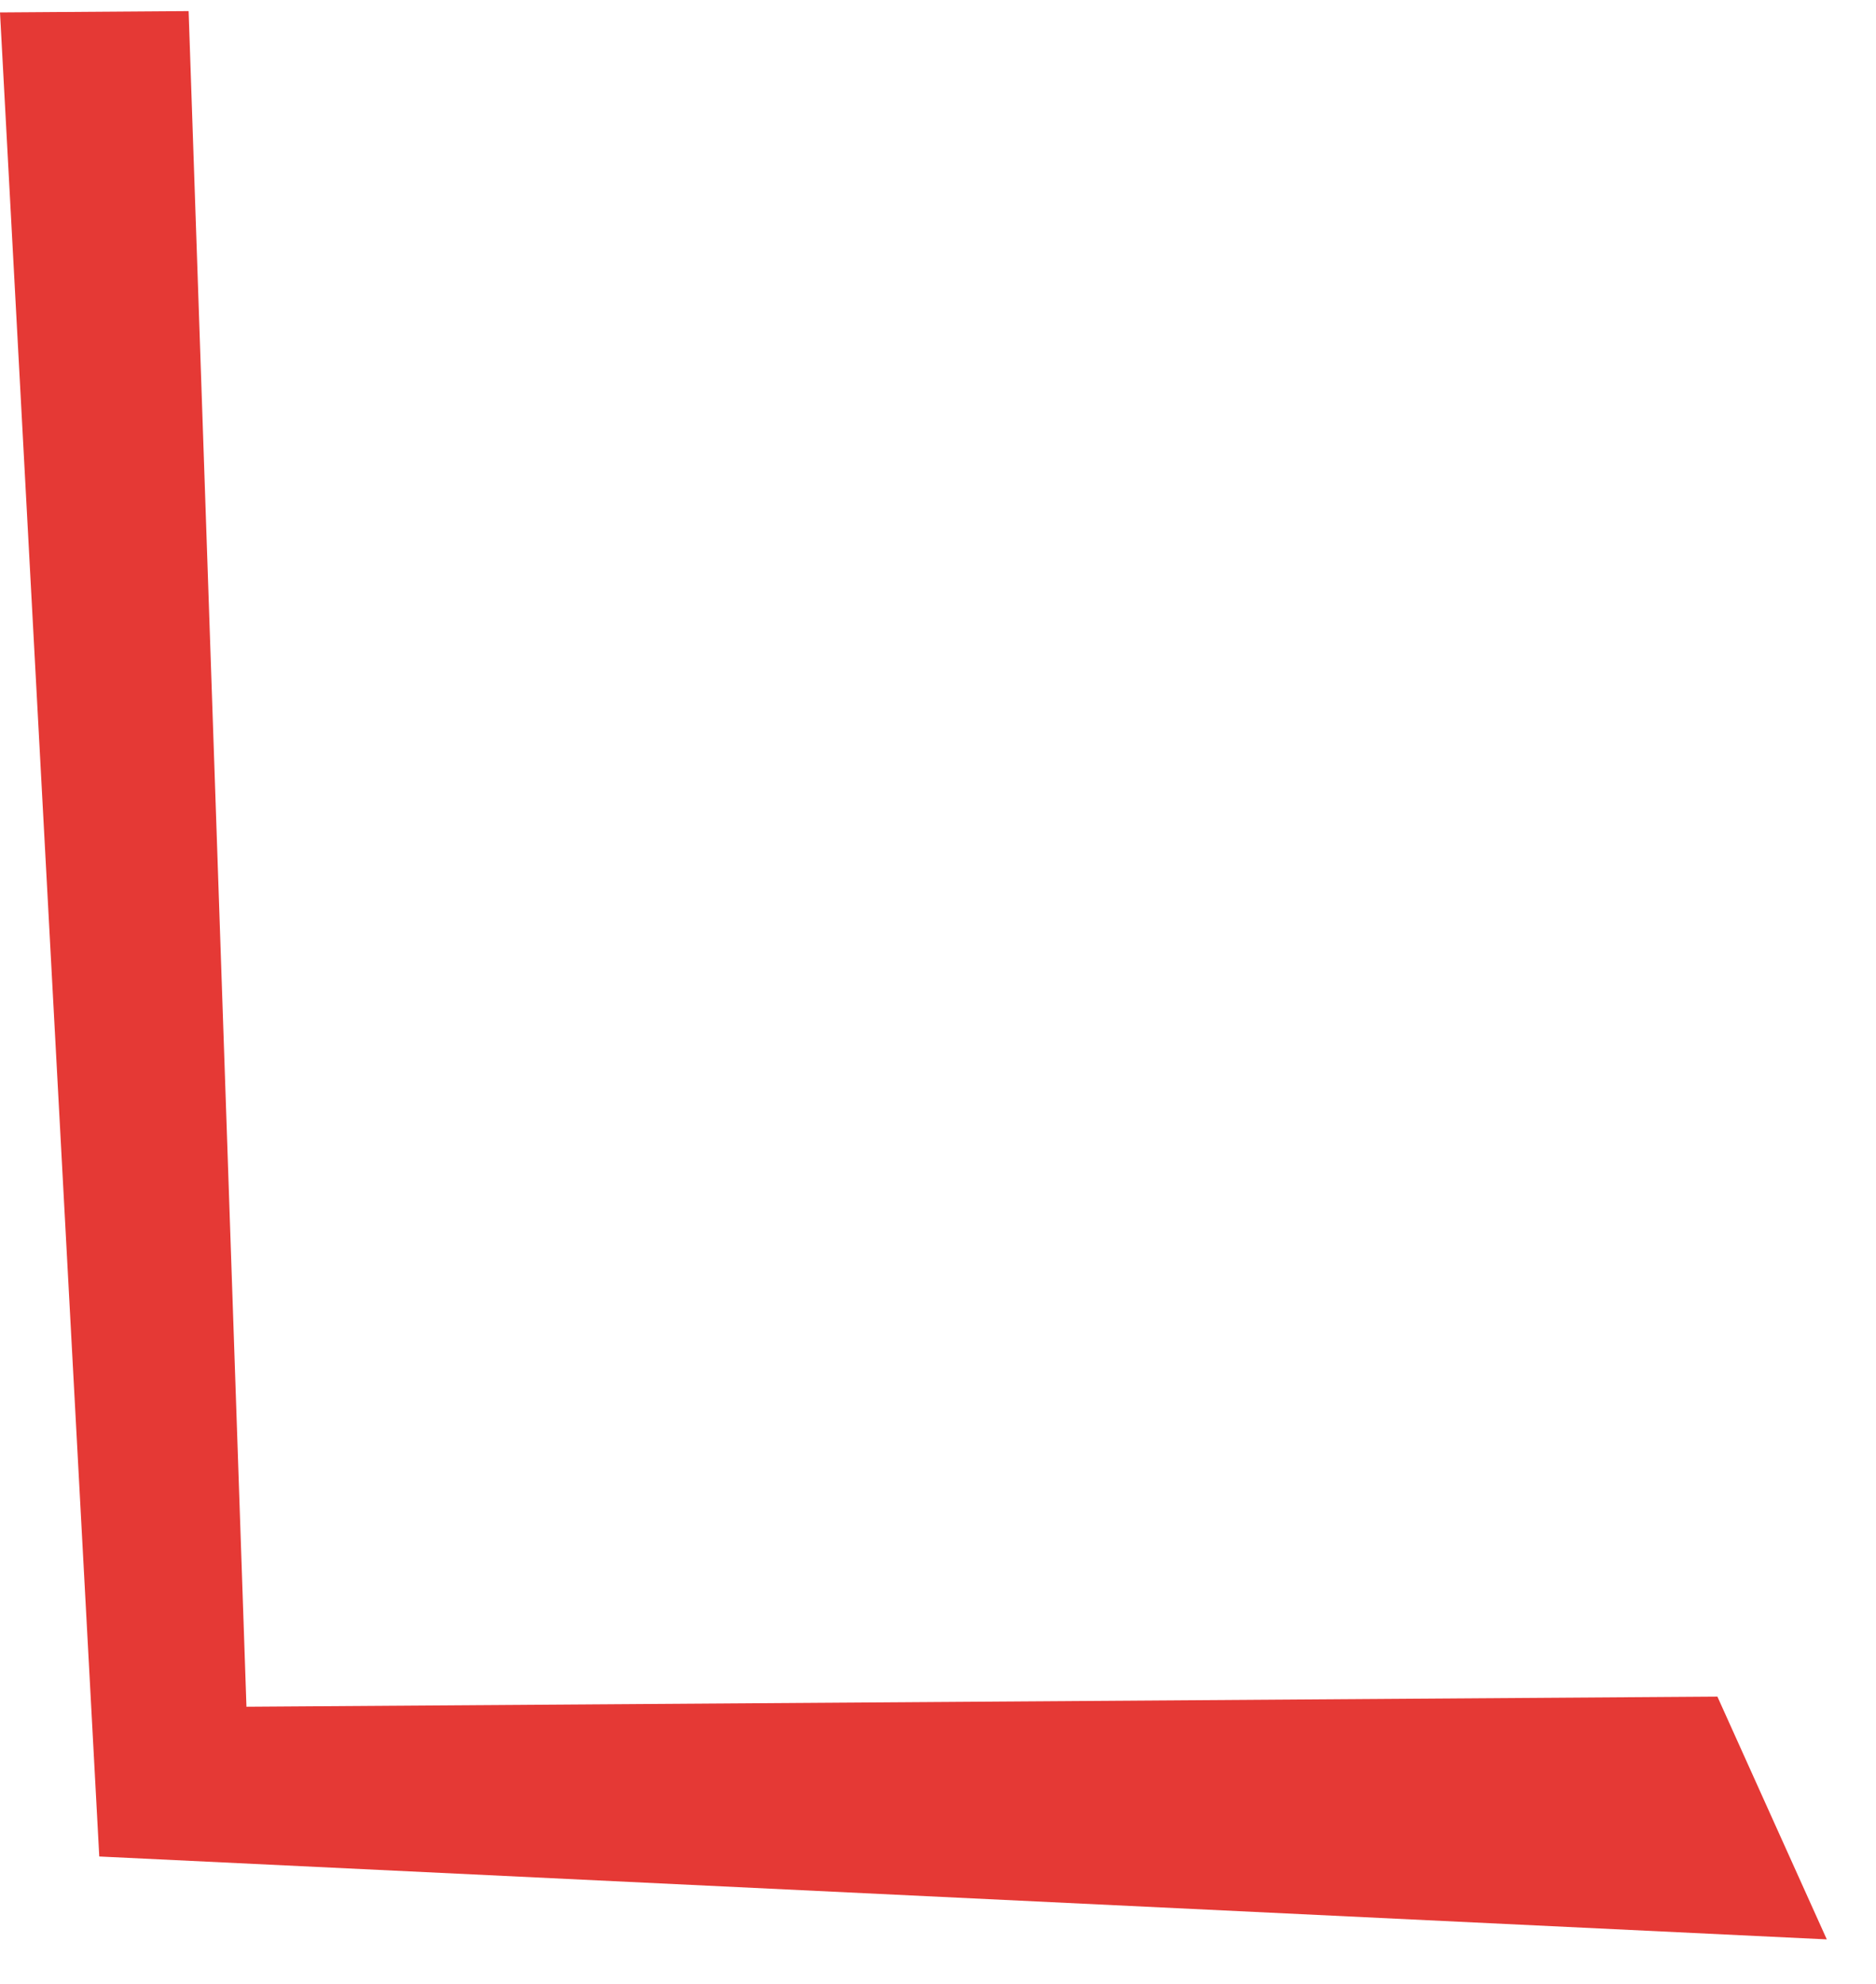
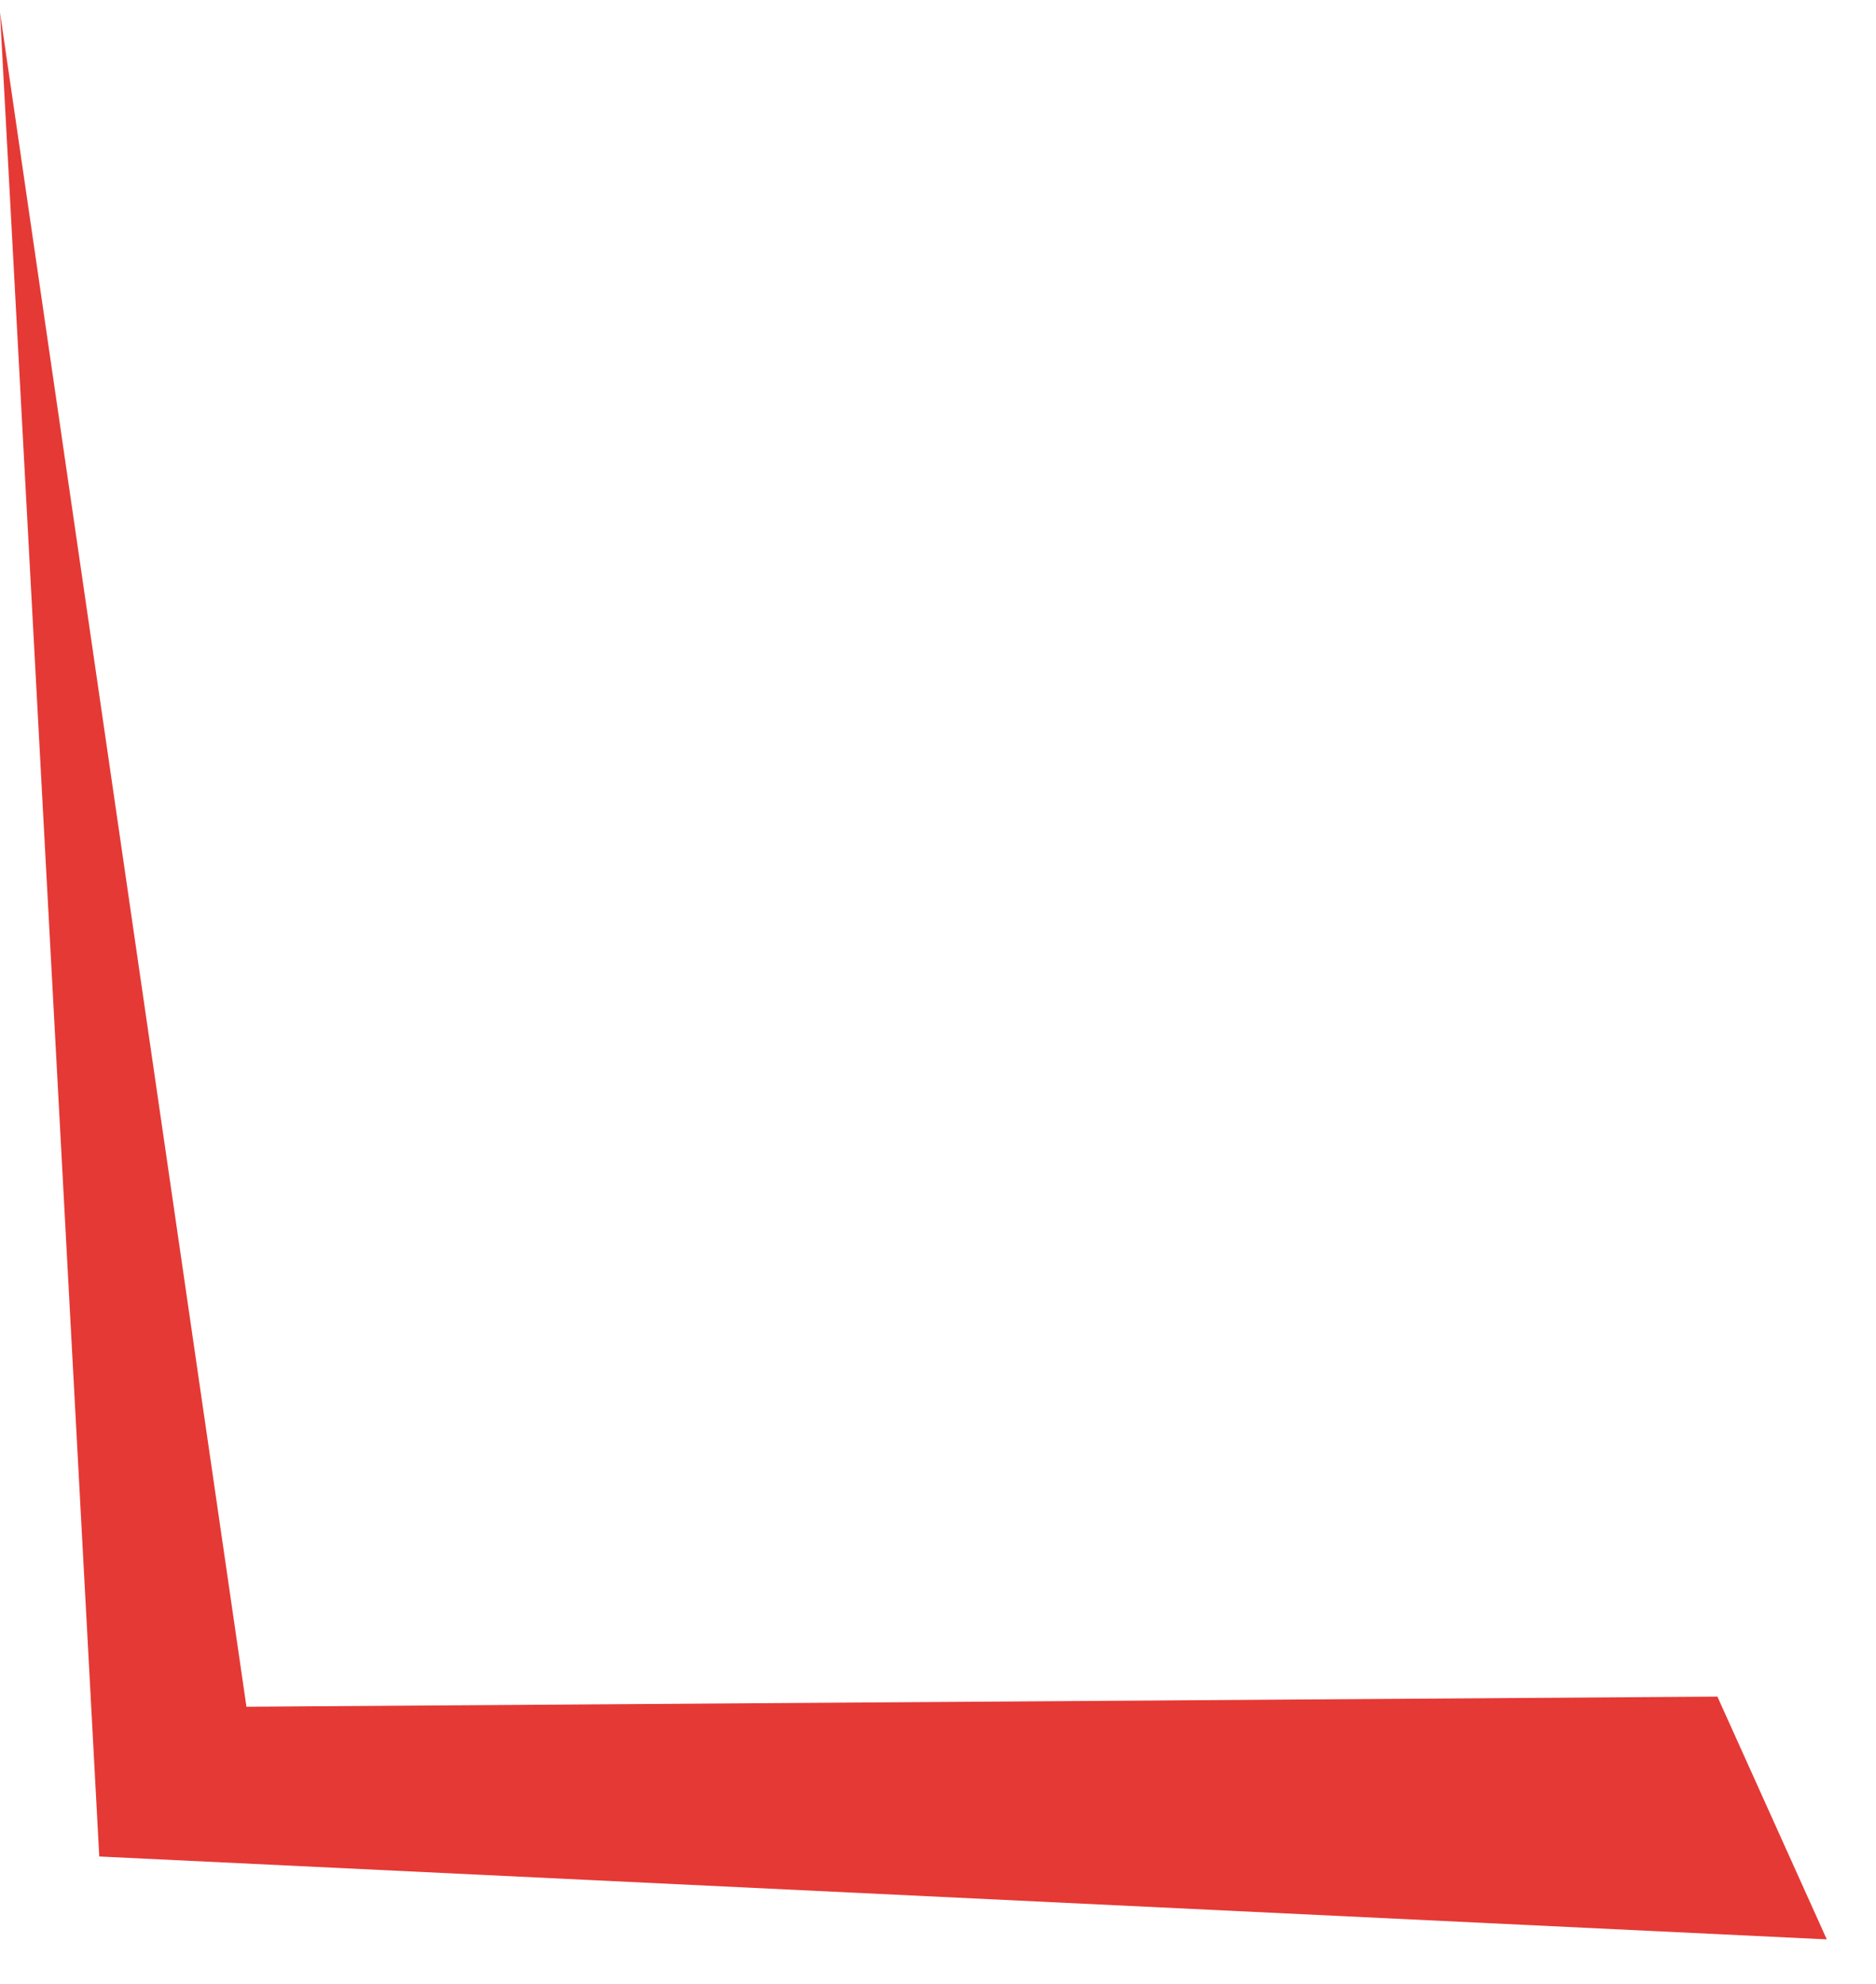
<svg xmlns="http://www.w3.org/2000/svg" width="35" height="37" viewBox="0 0 35 37" fill="none">
-   <path d="M34.082 36.17L1.852 34.624L-3.55179e-06 0.232L3.519 0.207L4.598 31.831L32.041 31.642L34.082 36.17Z" fill="#E53935" />
+   <path d="M34.082 36.17L1.852 34.624L-3.55179e-06 0.232L4.598 31.831L32.041 31.642L34.082 36.17Z" fill="#E53935" />
</svg>